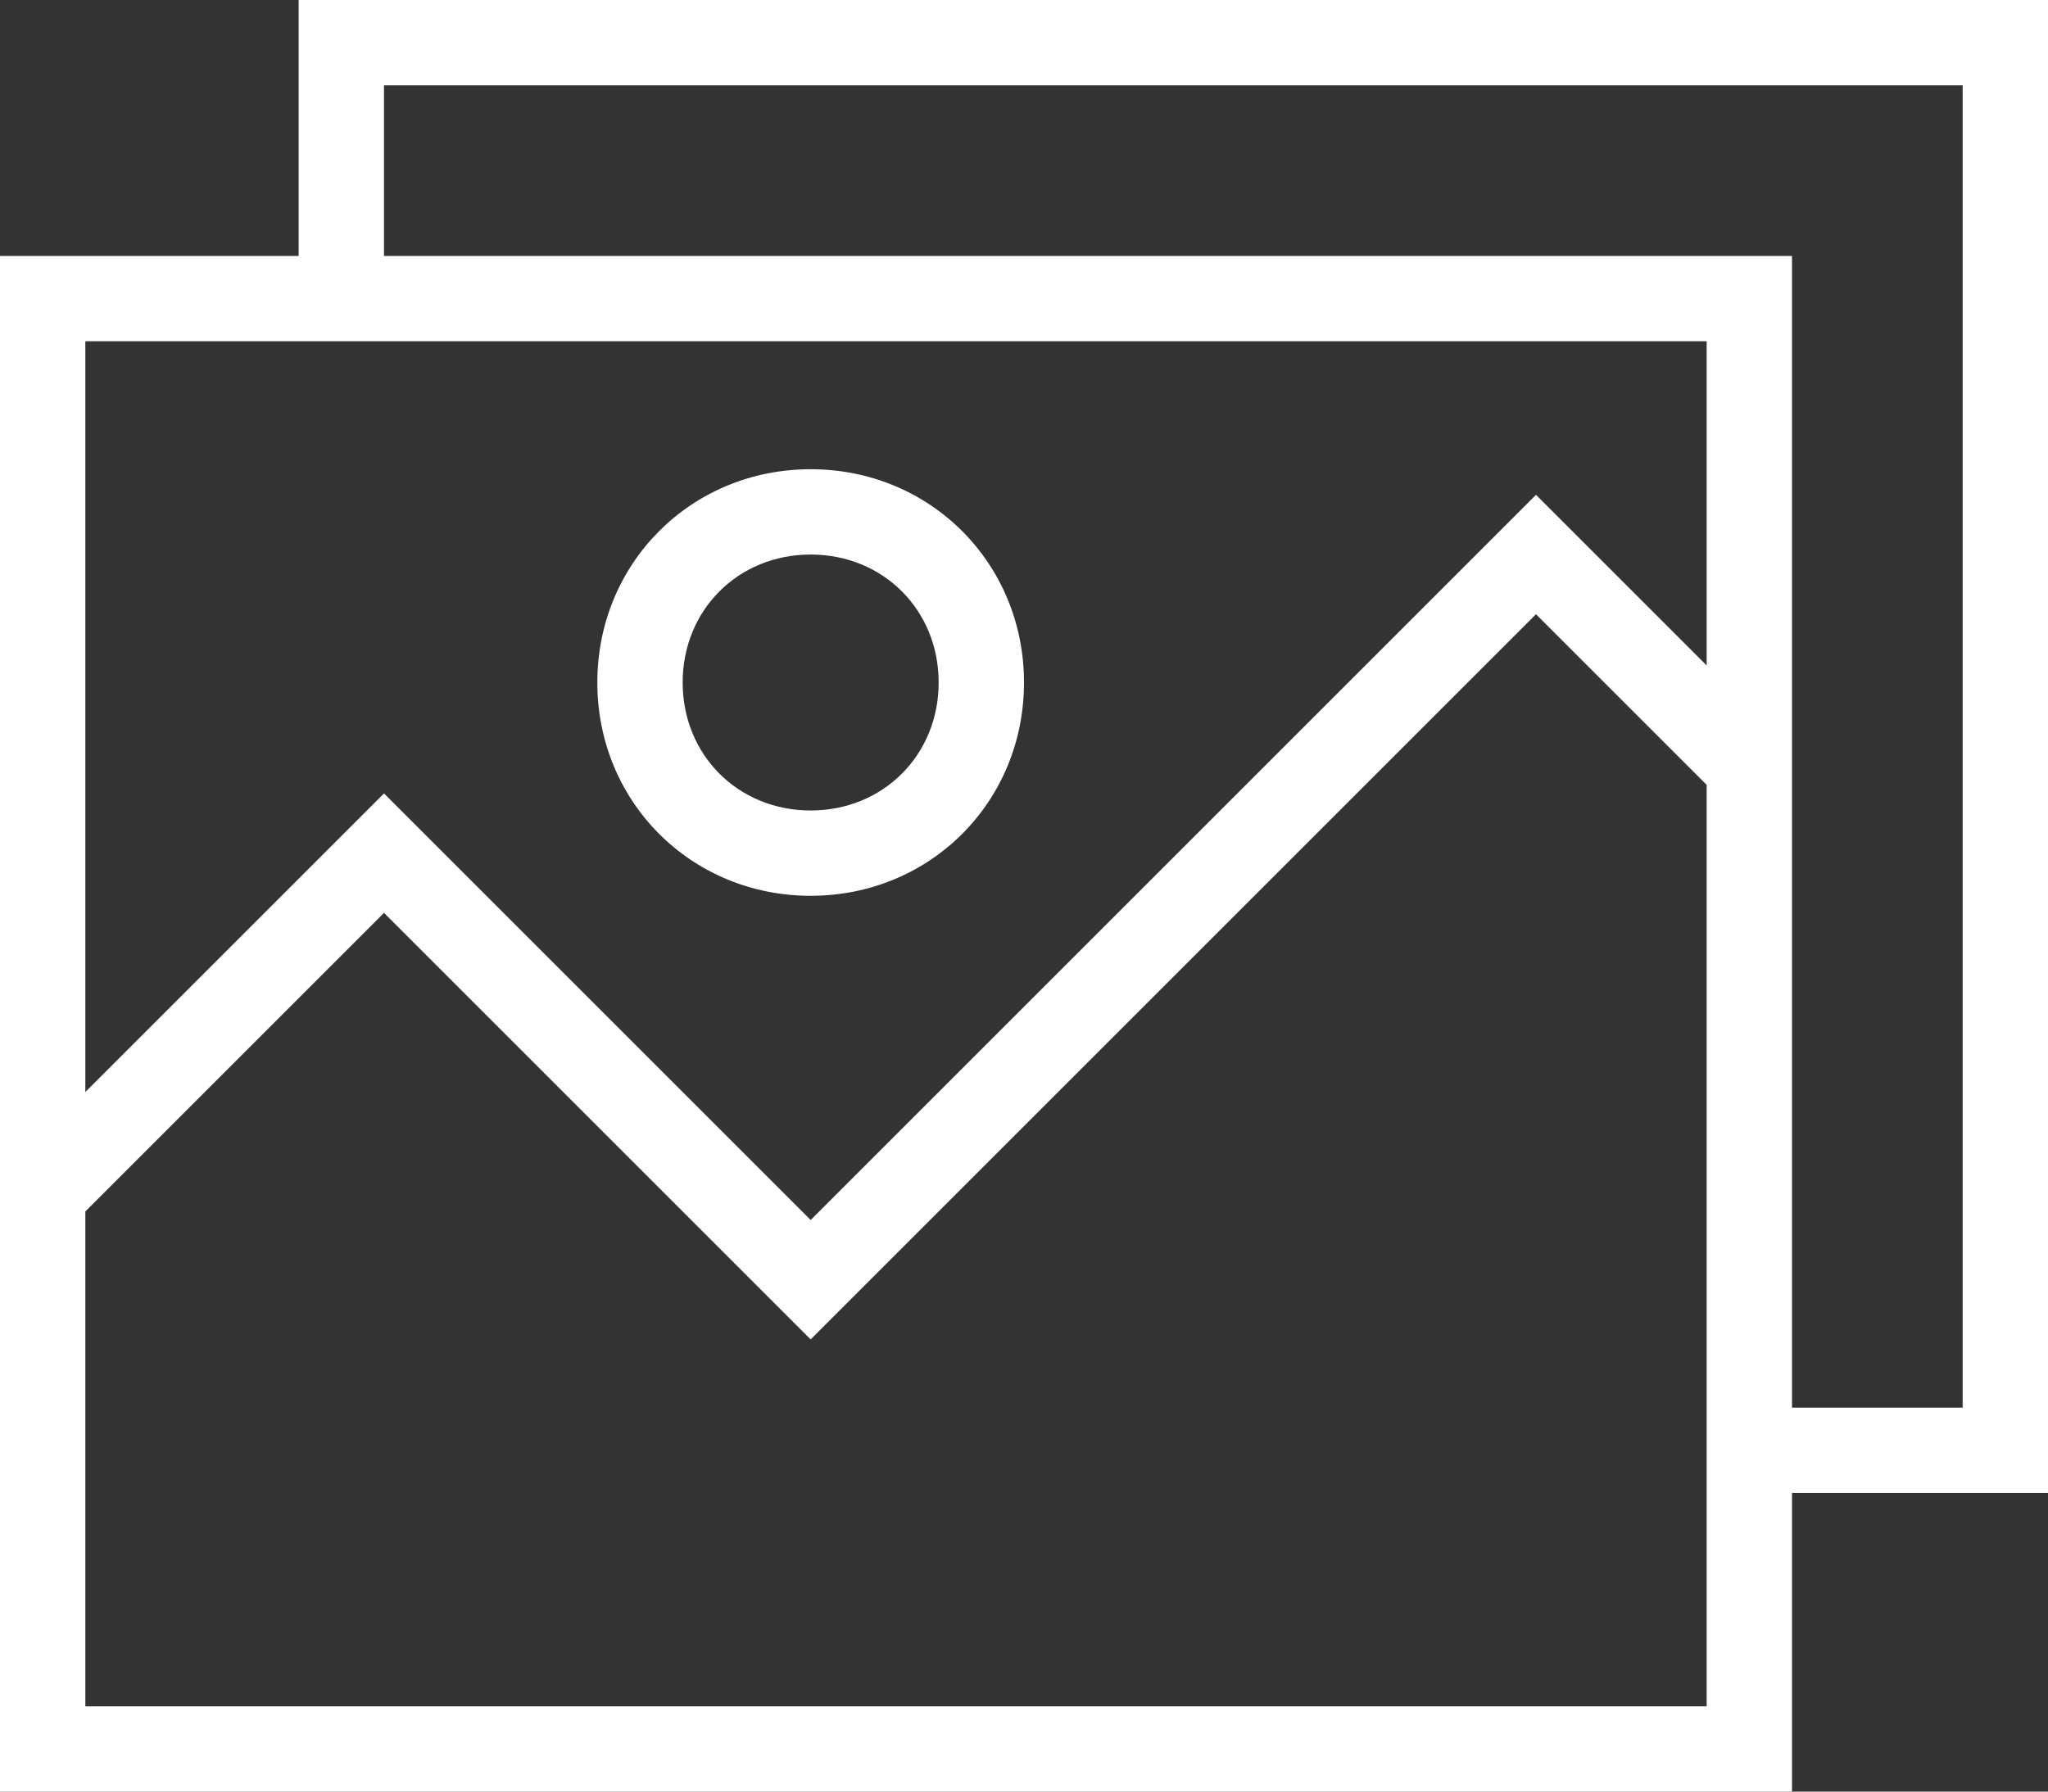
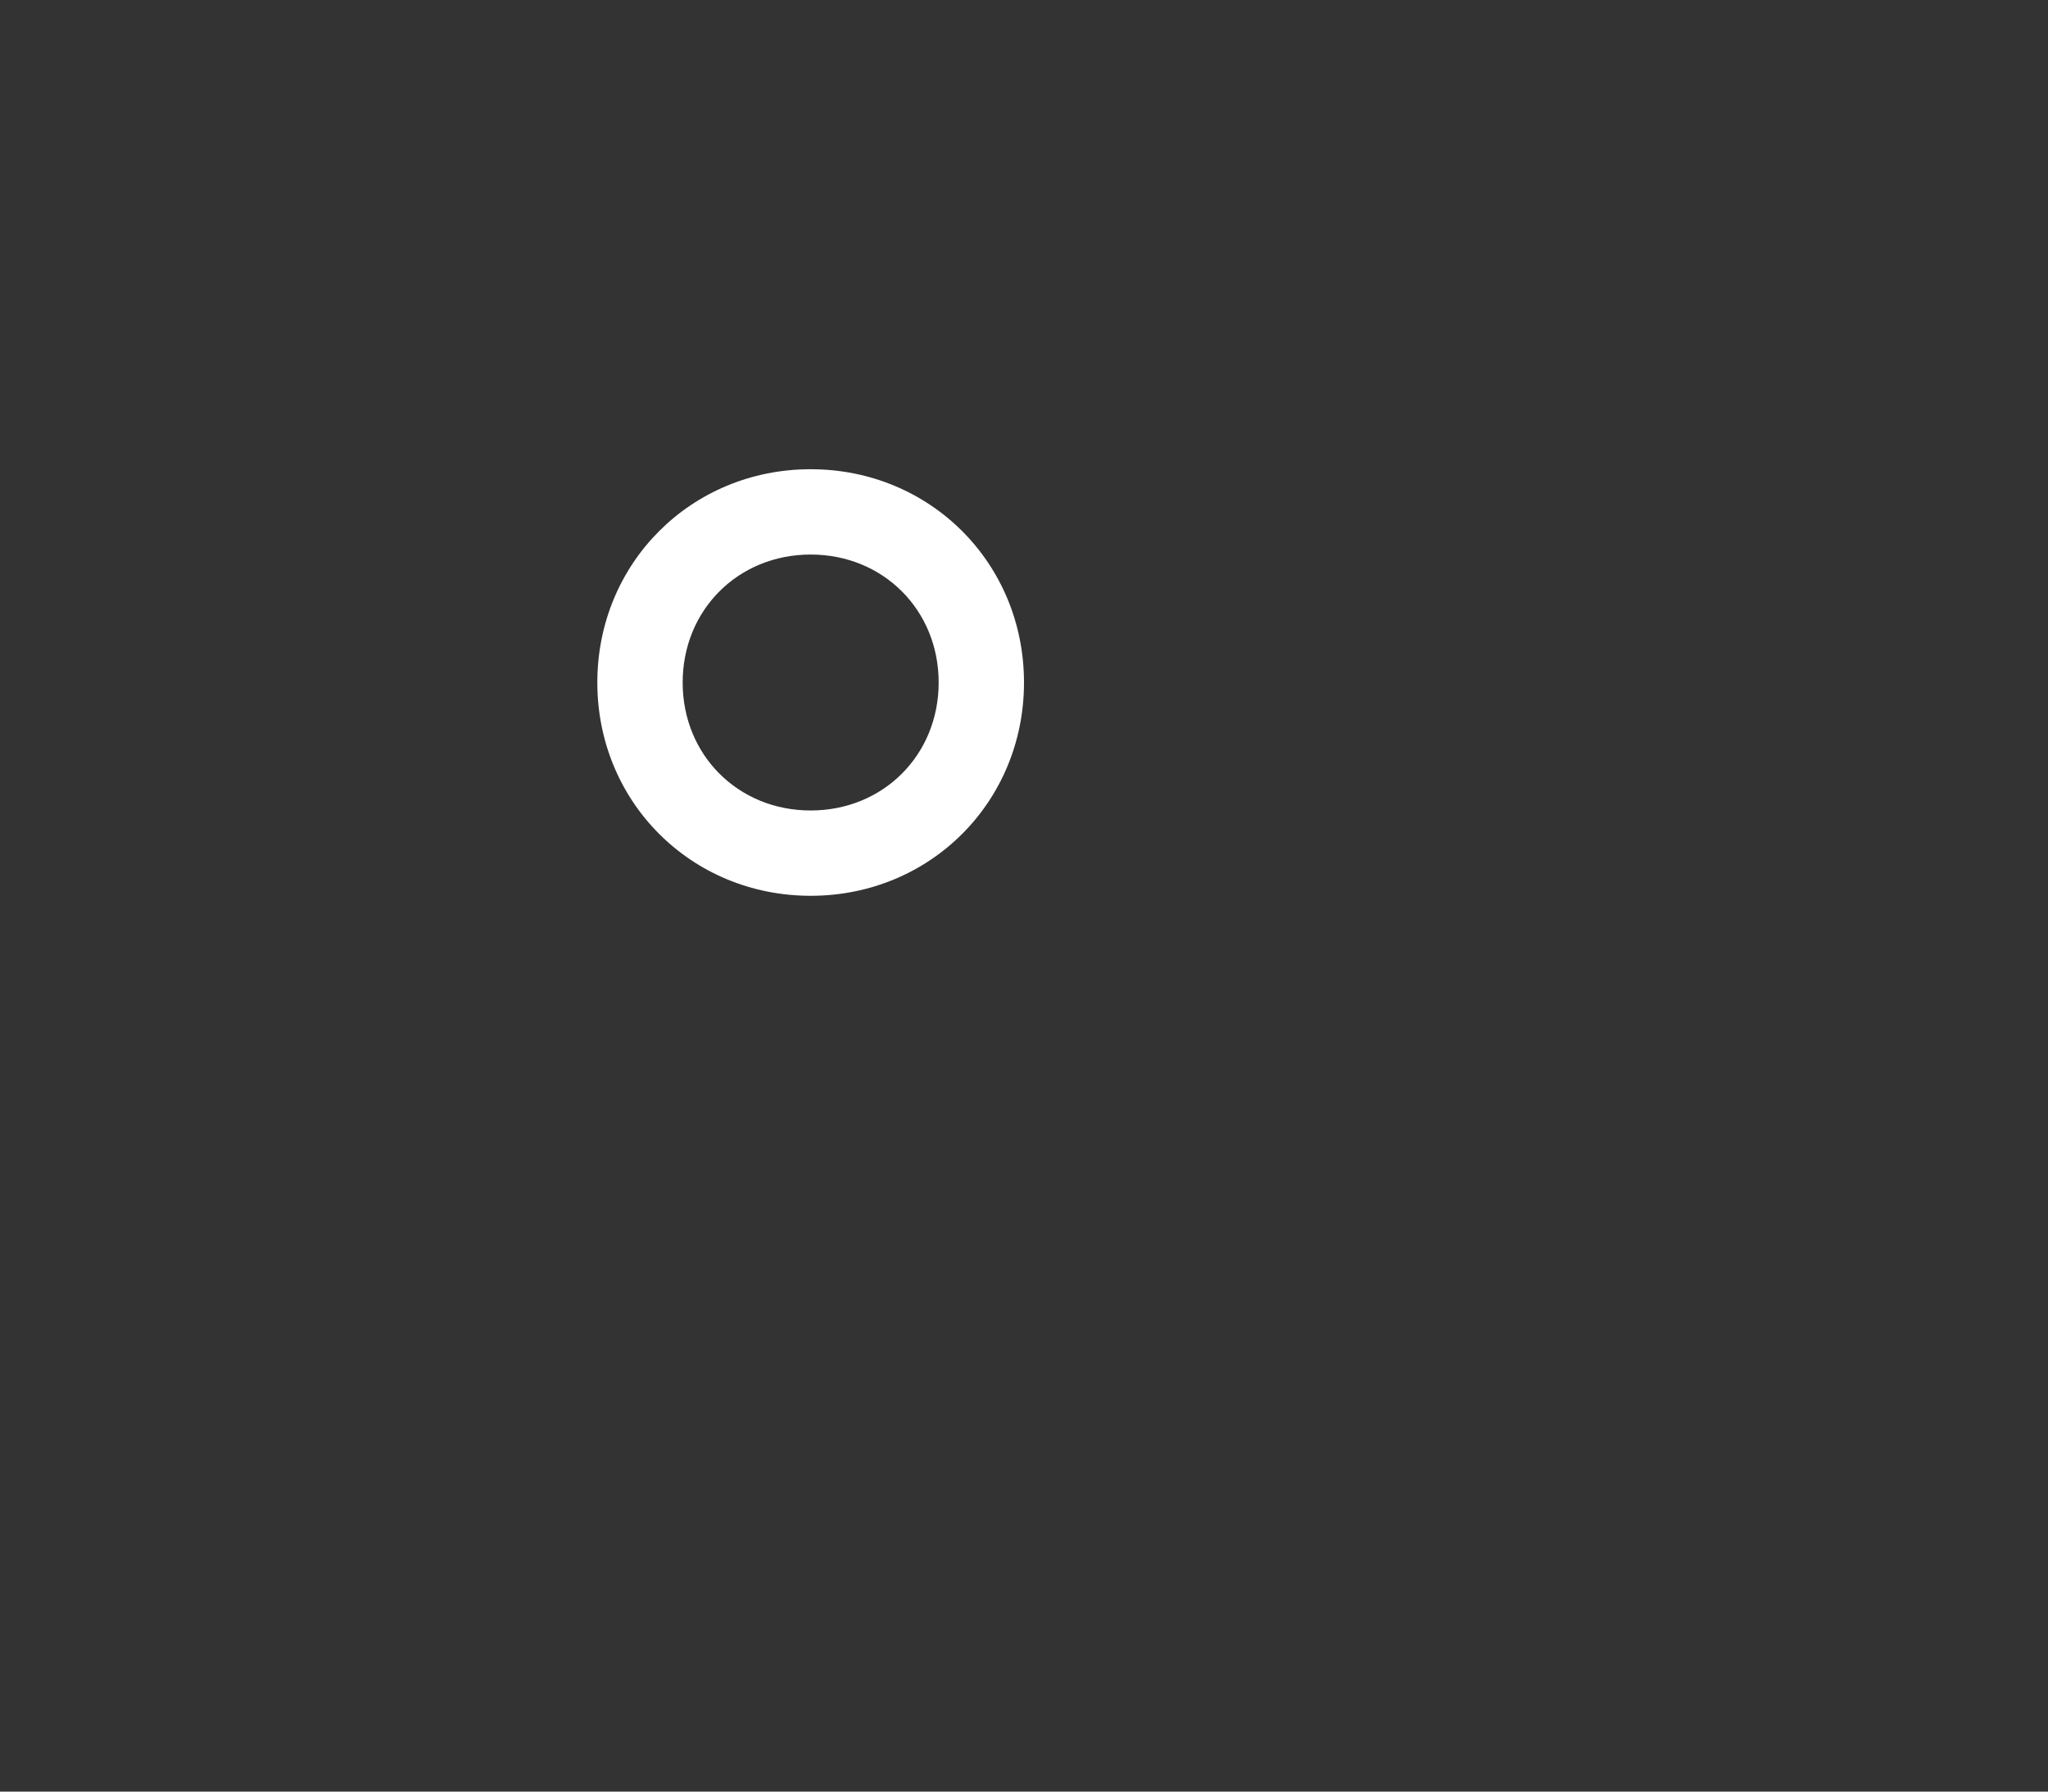
<svg xmlns="http://www.w3.org/2000/svg" version="1.1" id="Layer_1" x="0px" y="0px" viewBox="0 0 48 42" style="enable-background:new 0 0 48 42;" xml:space="preserve">
  <rect x="0" y="0" width="48" height="42" fill="#333333" stroke="none" />
  <style type="text/css">
	.st0{fill:#FFFFFF;}
</style>
  <g>
-     <path class="st0" d="M42,35h6V0H7v6H0v36h42V35z M9,2h37v31h-4V6H9V2z M7,8h33v7.6l-4-4l-17,17l-10-10l-7,7V8H7z M40,40H2V28.4l7-7   l10,10l17-17l4,4V35V40z" />
    <path class="st0" d="M19,21c2.8,0,5-2.2,5-5s-2.2-5-5-5s-5,2.2-5,5S16.2,21,19,21z M19,13c1.7,0,3,1.3,3,3s-1.3,3-3,3s-3-1.3-3-3   S17.3,13,19,13z" />
  </g>
</svg>